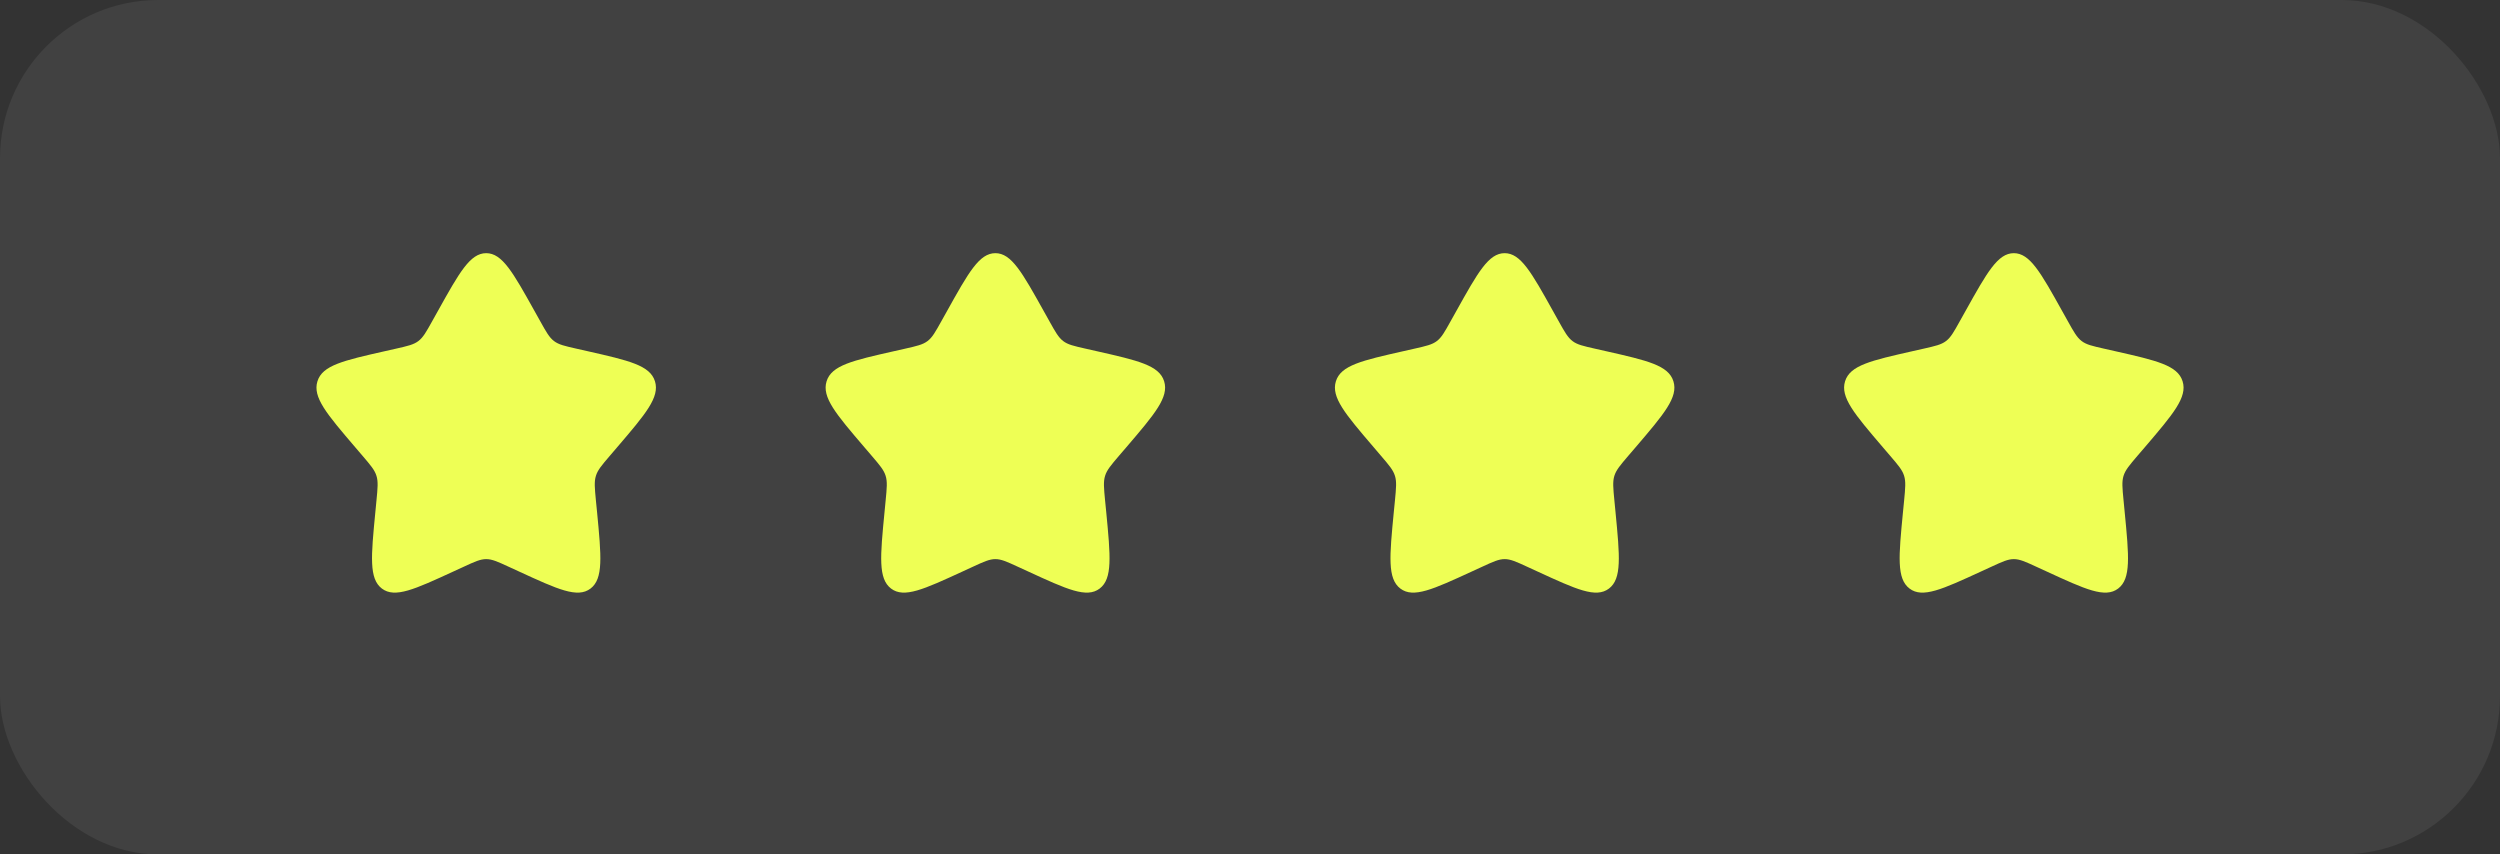
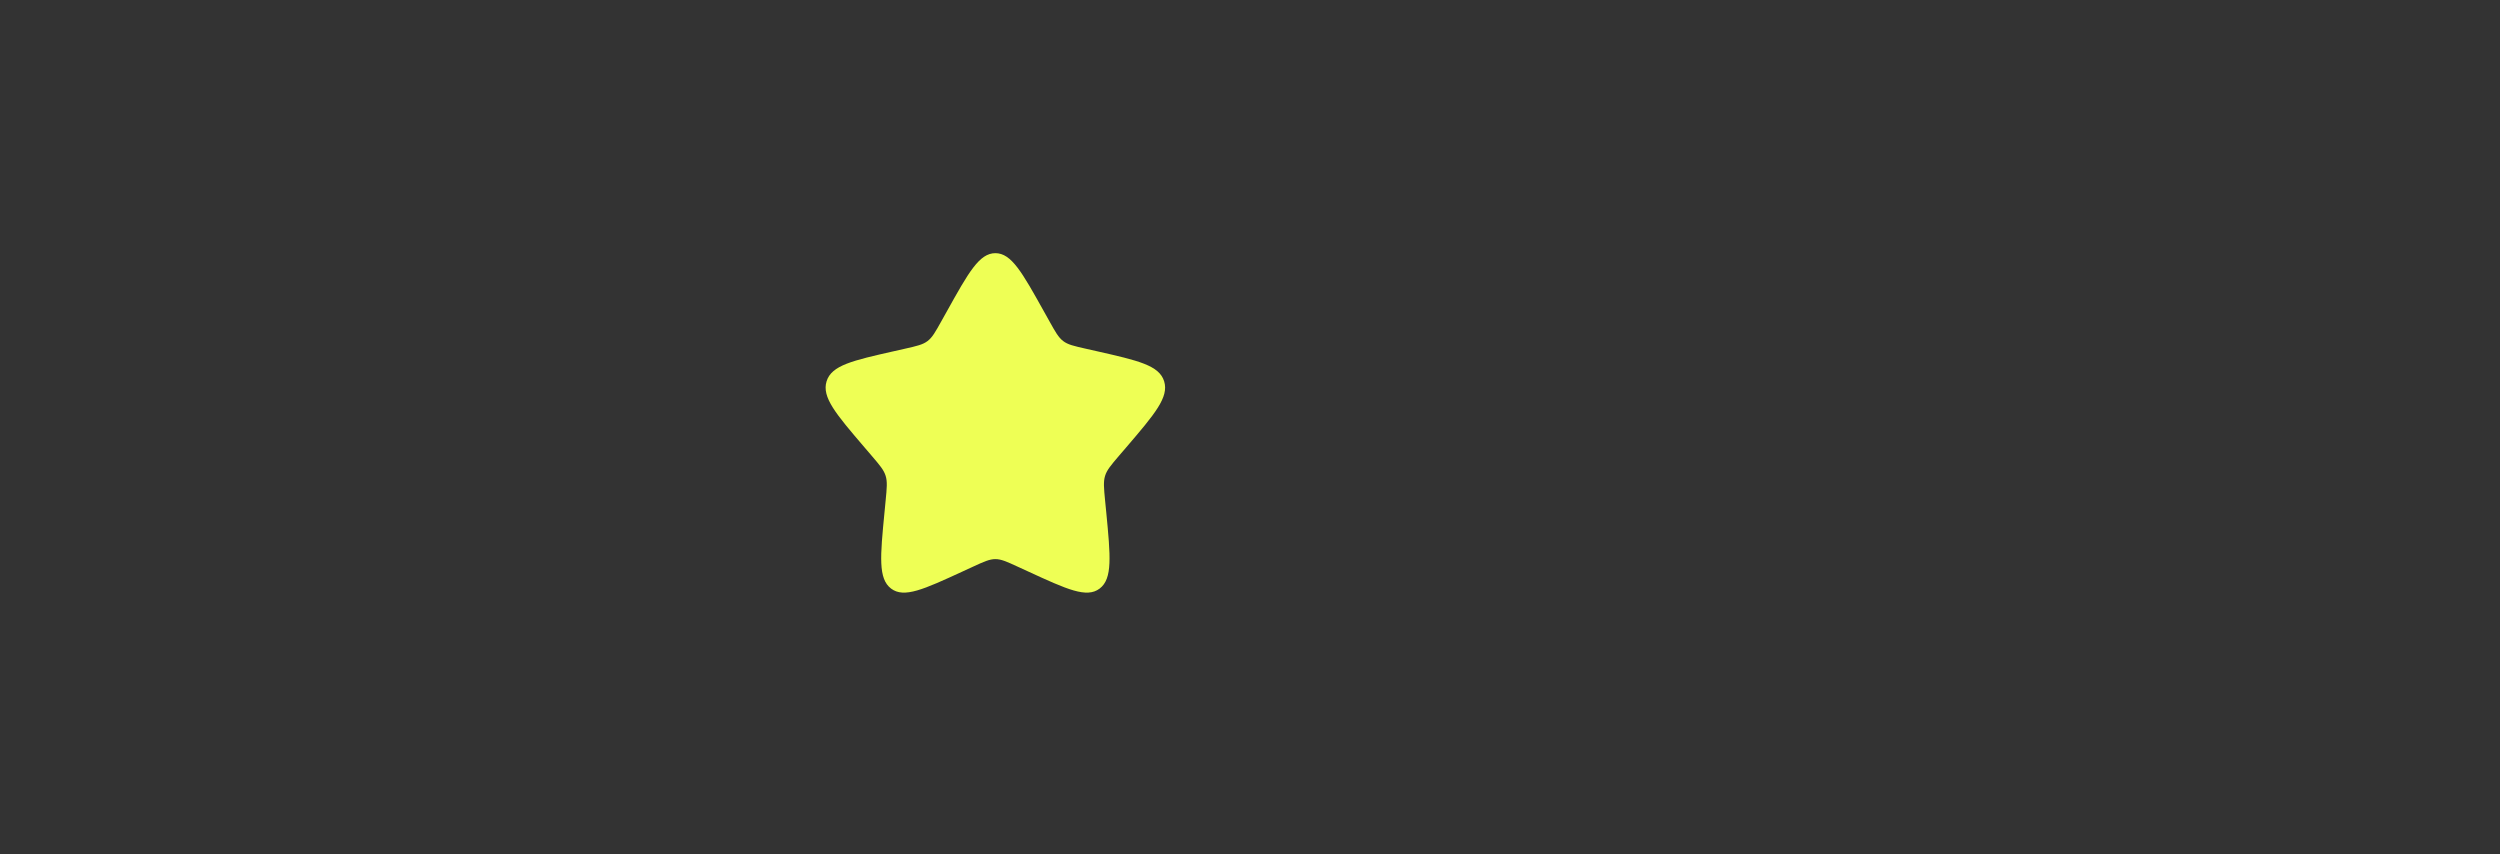
<svg xmlns="http://www.w3.org/2000/svg" width="79" height="27" viewBox="0 0 79 27" fill="none">
  <rect x="0" y="0" width="79" height="27" fill="#333333" stroke="none" />
-   <rect opacity="0.07" width="79" height="27" rx="5" fill="white" />
-   <path d="M13.837 9.828C14.516 8.609 14.856 8 15.364 8C15.872 8 16.211 8.609 16.891 9.828L17.067 10.143C17.26 10.49 17.356 10.663 17.506 10.777C17.657 10.892 17.844 10.934 18.22 11.019L18.561 11.096C19.88 11.395 20.54 11.544 20.697 12.049C20.853 12.553 20.404 13.079 19.504 14.131L19.272 14.402C19.016 14.701 18.888 14.851 18.831 15.036C18.773 15.22 18.793 15.42 18.831 15.819L18.867 16.182C19.002 17.585 19.07 18.287 18.66 18.599C18.249 18.91 17.631 18.626 16.396 18.057L16.076 17.91C15.725 17.748 15.55 17.668 15.364 17.668C15.178 17.668 15.002 17.748 14.652 17.91L14.332 18.057C13.097 18.626 12.479 18.91 12.068 18.599C11.657 18.287 11.725 17.585 11.861 16.182L11.896 15.819C11.935 15.42 11.954 15.22 11.896 15.036C11.839 14.851 11.711 14.701 11.456 14.403L11.223 14.131C10.324 13.079 9.874 12.553 10.031 12.049C10.187 11.544 10.848 11.394 12.167 11.096L12.508 11.019C12.883 10.934 13.07 10.892 13.221 10.777C13.372 10.663 13.468 10.49 13.661 10.143L13.837 9.828Z" fill="#EEFF55" />
  <path d="M29.927 9.828C30.606 8.609 30.946 8 31.454 8C31.962 8 32.301 8.609 32.981 9.828L33.157 10.143C33.35 10.49 33.446 10.663 33.596 10.777C33.746 10.892 33.934 10.934 34.31 11.019L34.651 11.096C35.97 11.395 36.63 11.544 36.787 12.049C36.943 12.553 36.494 13.079 35.594 14.131L35.361 14.402C35.106 14.701 34.978 14.851 34.921 15.036C34.863 15.22 34.883 15.42 34.921 15.819L34.957 16.182C35.092 17.585 35.16 18.287 34.749 18.599C34.339 18.91 33.721 18.626 32.486 18.057L32.166 17.91C31.815 17.748 31.64 17.668 31.454 17.668C31.267 17.668 31.092 17.748 30.741 17.91L30.422 18.057C29.186 18.626 28.569 18.91 28.158 18.599C27.747 18.287 27.815 17.585 27.951 16.182L27.986 15.819C28.025 15.42 28.044 15.22 27.986 15.036C27.929 14.851 27.801 14.701 27.546 14.403L27.313 14.131C26.413 13.079 25.964 12.553 26.12 12.049C26.277 11.544 26.937 11.394 28.257 11.096L28.598 11.019C28.973 10.934 29.16 10.892 29.311 10.777C29.462 10.663 29.558 10.49 29.751 10.143L29.927 9.828Z" fill="#EEFF55" />
-   <path d="M46.02 9.828C46.7 8.609 47.039 8 47.547 8C48.055 8 48.395 8.609 49.074 9.828L49.25 10.143C49.443 10.49 49.54 10.663 49.69 10.777C49.84 10.892 50.028 10.934 50.404 11.019L50.745 11.096C52.064 11.395 52.723 11.544 52.88 12.049C53.037 12.553 52.587 13.079 51.688 14.131L51.455 14.402C51.2 14.701 51.072 14.851 51.014 15.036C50.957 15.22 50.976 15.42 51.015 15.819L51.05 16.182C51.186 17.585 51.254 18.287 50.843 18.599C50.432 18.91 49.815 18.626 48.58 18.057L48.26 17.91C47.909 17.748 47.733 17.668 47.547 17.668C47.361 17.668 47.186 17.748 46.835 17.91L46.515 18.057C45.28 18.626 44.662 18.91 44.252 18.599C43.84 18.287 43.909 17.585 44.044 16.182L44.08 15.819C44.118 15.42 44.138 15.22 44.08 15.036C44.023 14.851 43.895 14.701 43.639 14.403L43.407 14.131C42.507 13.079 42.058 12.553 42.214 12.049C42.371 11.544 43.031 11.394 44.351 11.096L44.692 11.019C45.067 10.934 45.254 10.892 45.405 10.777C45.555 10.663 45.651 10.49 45.844 10.143L46.02 9.828Z" fill="#EEFF55" />
-   <path d="M62.11 9.828C62.79 8.609 63.129 8 63.637 8C64.145 8 64.485 8.609 65.164 9.828L65.34 10.143C65.533 10.49 65.63 10.663 65.78 10.777C65.93 10.892 66.118 10.934 66.493 11.019L66.834 11.096C68.154 11.395 68.813 11.544 68.97 12.049C69.127 12.553 68.677 13.079 67.778 14.131L67.545 14.402C67.29 14.701 67.162 14.851 67.104 15.036C67.047 15.22 67.066 15.42 67.105 15.819L67.14 16.182C67.276 17.585 67.344 18.287 66.933 18.599C66.522 18.91 65.904 18.626 64.67 18.057L64.35 17.91C63.999 17.748 63.823 17.668 63.637 17.668C63.451 17.668 63.276 17.748 62.925 17.91L62.605 18.057C61.37 18.626 60.752 18.91 60.342 18.599C59.93 18.287 59.998 17.585 60.134 16.182L60.17 15.819C60.208 15.42 60.227 15.22 60.17 15.036C60.113 14.851 59.985 14.701 59.729 14.403L59.496 14.131C58.597 13.079 58.148 12.553 58.304 12.049C58.461 11.544 59.121 11.394 60.441 11.096L60.782 11.019C61.157 10.934 61.344 10.892 61.494 10.777C61.645 10.663 61.741 10.49 61.934 10.143L62.11 9.828Z" fill="#EEFF55" />
</svg>